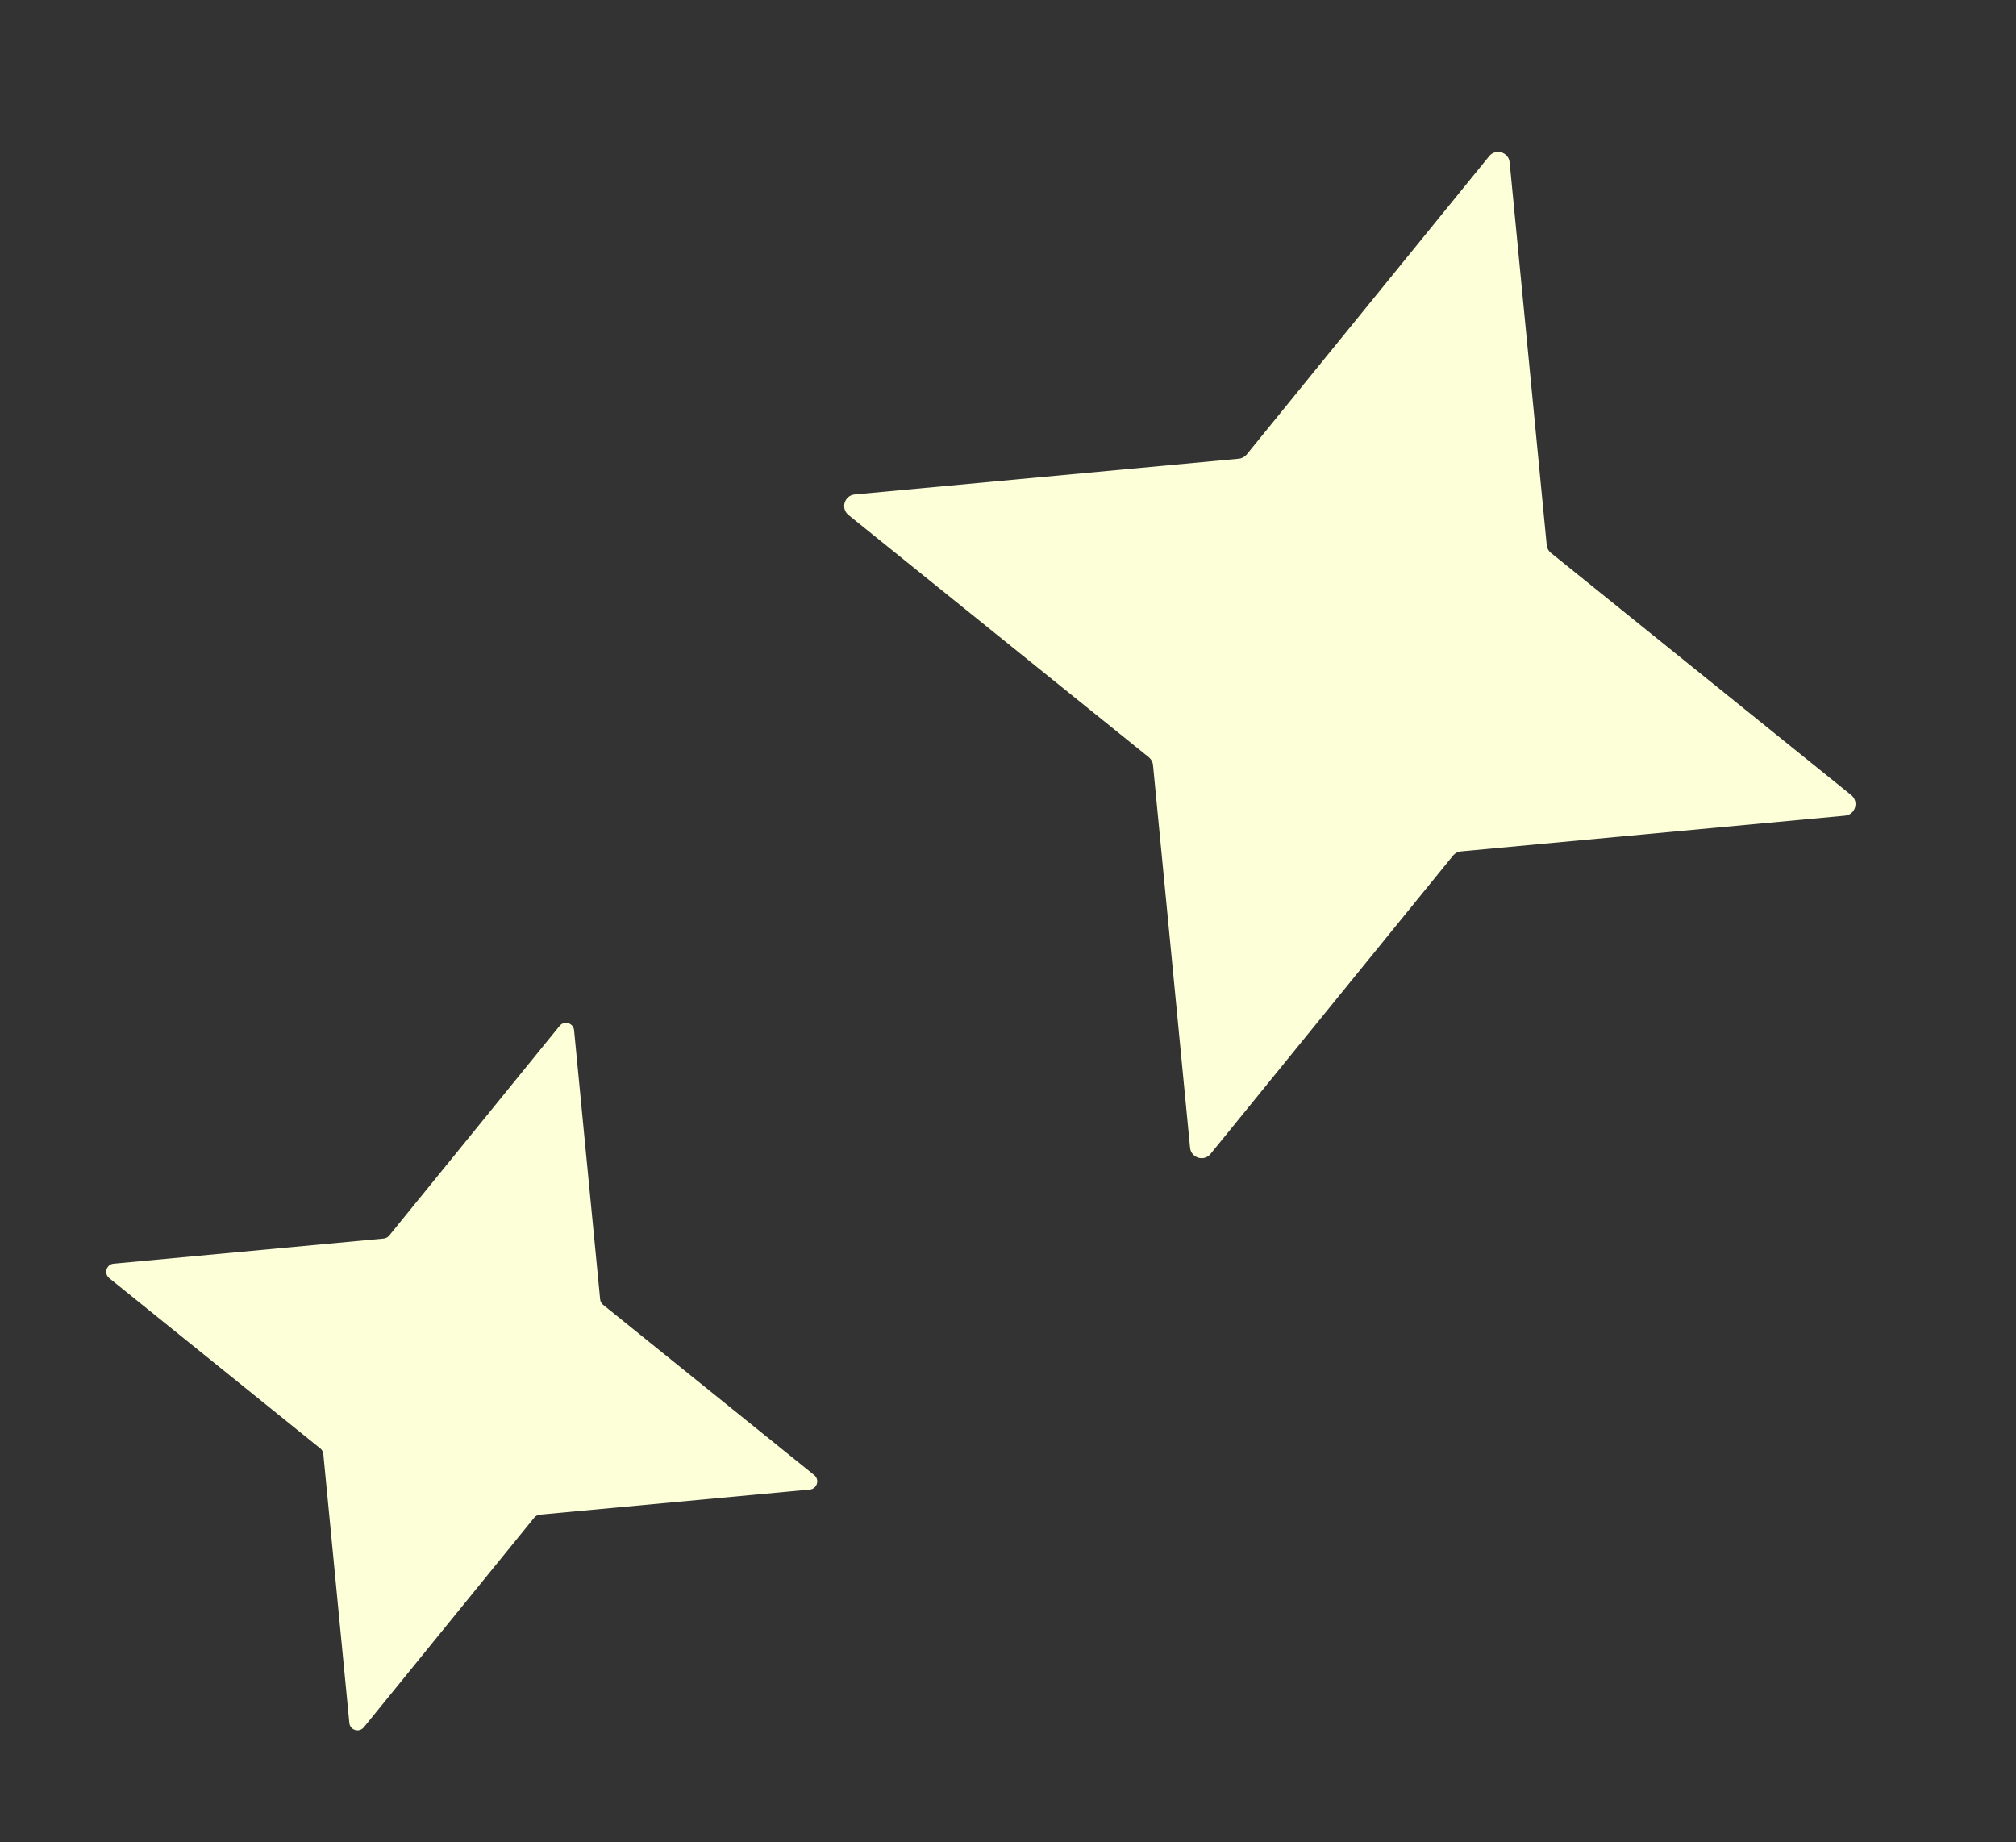
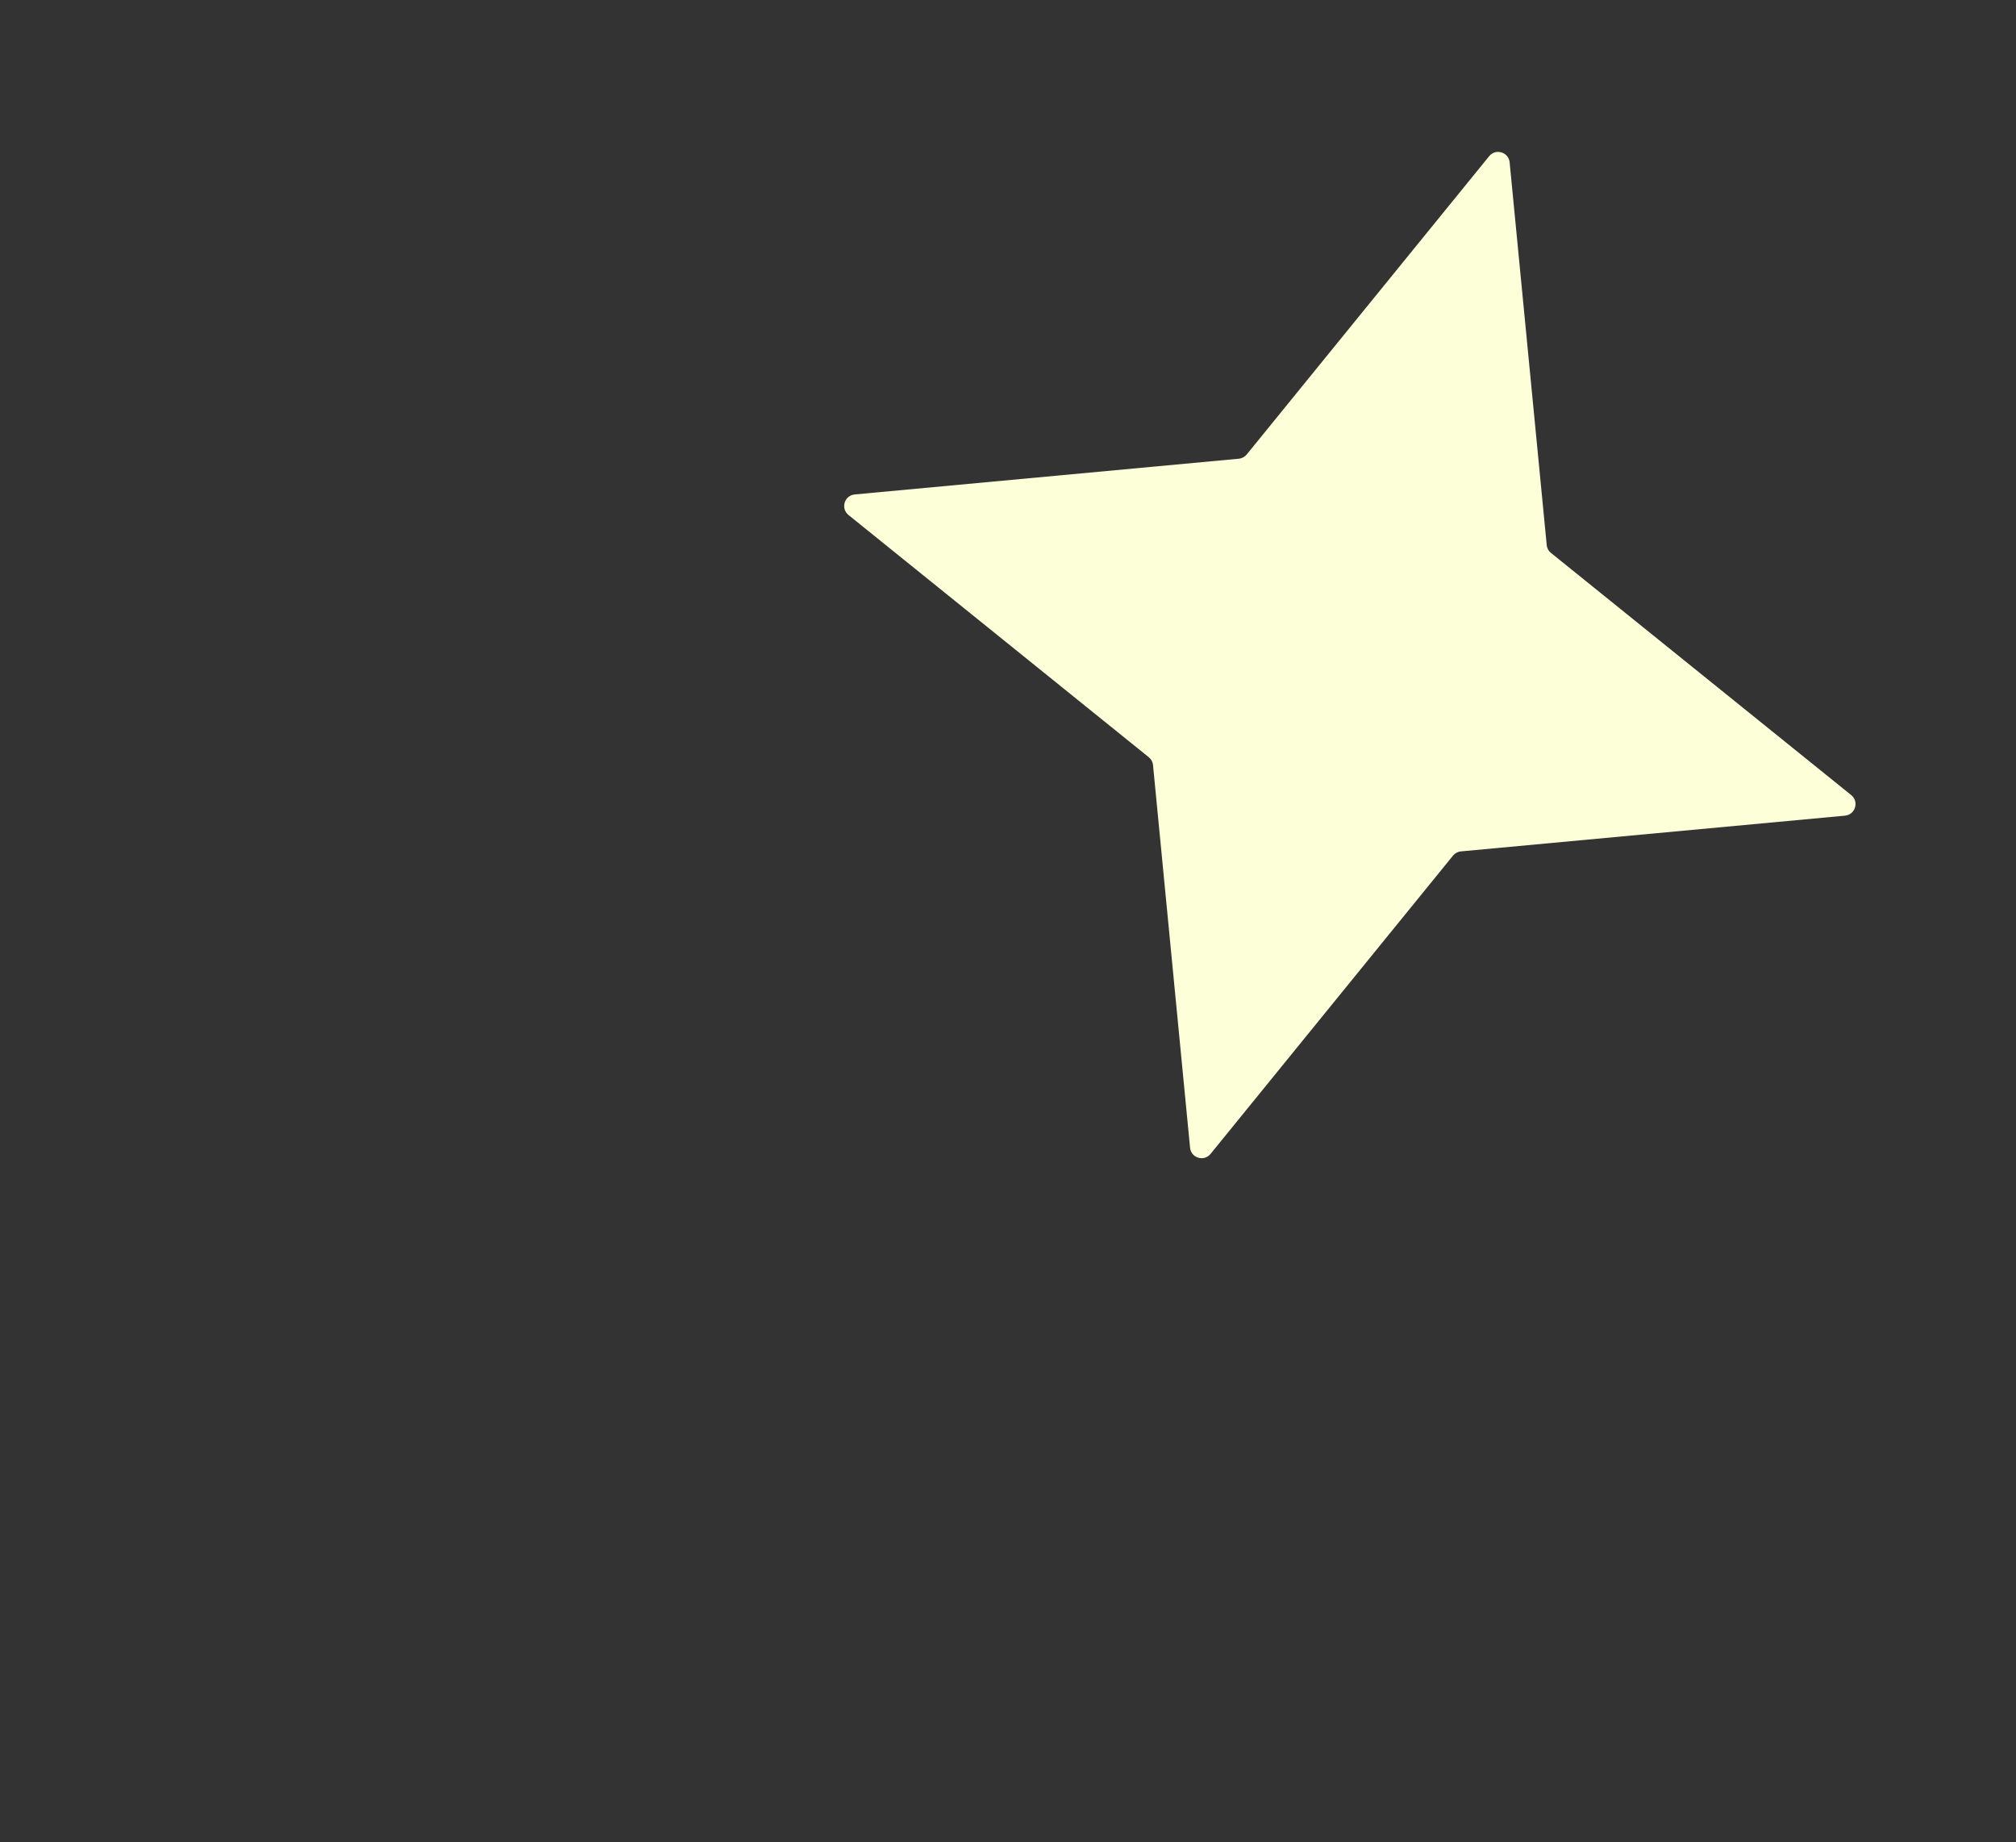
<svg xmlns="http://www.w3.org/2000/svg" width="58" height="53" viewBox="0 0 58 53" fill="none">
  <rect x="0" y="0" width="58" height="53" fill="#333333" stroke="none" />
-   <path d="M16.101 29.511C16.233 29.349 16.496 29.428 16.516 29.636L17.266 37.376C17.271 37.439 17.303 37.496 17.352 37.536L23.425 42.434C23.588 42.566 23.508 42.83 23.299 42.85L15.531 43.572C15.468 43.578 15.411 43.609 15.371 43.657L10.466 49.691C10.334 49.853 10.072 49.774 10.051 49.566L9.302 41.826C9.296 41.764 9.265 41.706 9.215 41.667L3.143 36.769C2.98 36.636 3.059 36.373 3.268 36.353L11.036 35.63C11.099 35.625 11.156 35.593 11.197 35.545L16.101 29.511Z" fill="#FCFFD8" />
  <path d="M42.843 4.493C43.03 4.262 43.403 4.375 43.432 4.67L44.499 15.679C44.506 15.768 44.551 15.85 44.621 15.906L53.259 22.872C53.491 23.061 53.378 23.435 53.081 23.464L42.031 24.492C41.942 24.499 41.861 24.544 41.804 24.612L34.827 33.195C34.64 33.425 34.267 33.313 34.238 33.017L33.172 22.008C33.164 21.919 33.119 21.838 33.049 21.782L24.411 14.815C24.179 14.627 24.292 14.252 24.59 14.224L35.639 13.196C35.728 13.188 35.809 13.143 35.867 13.075L42.843 4.493Z" fill="#FCFFD8" />
</svg>